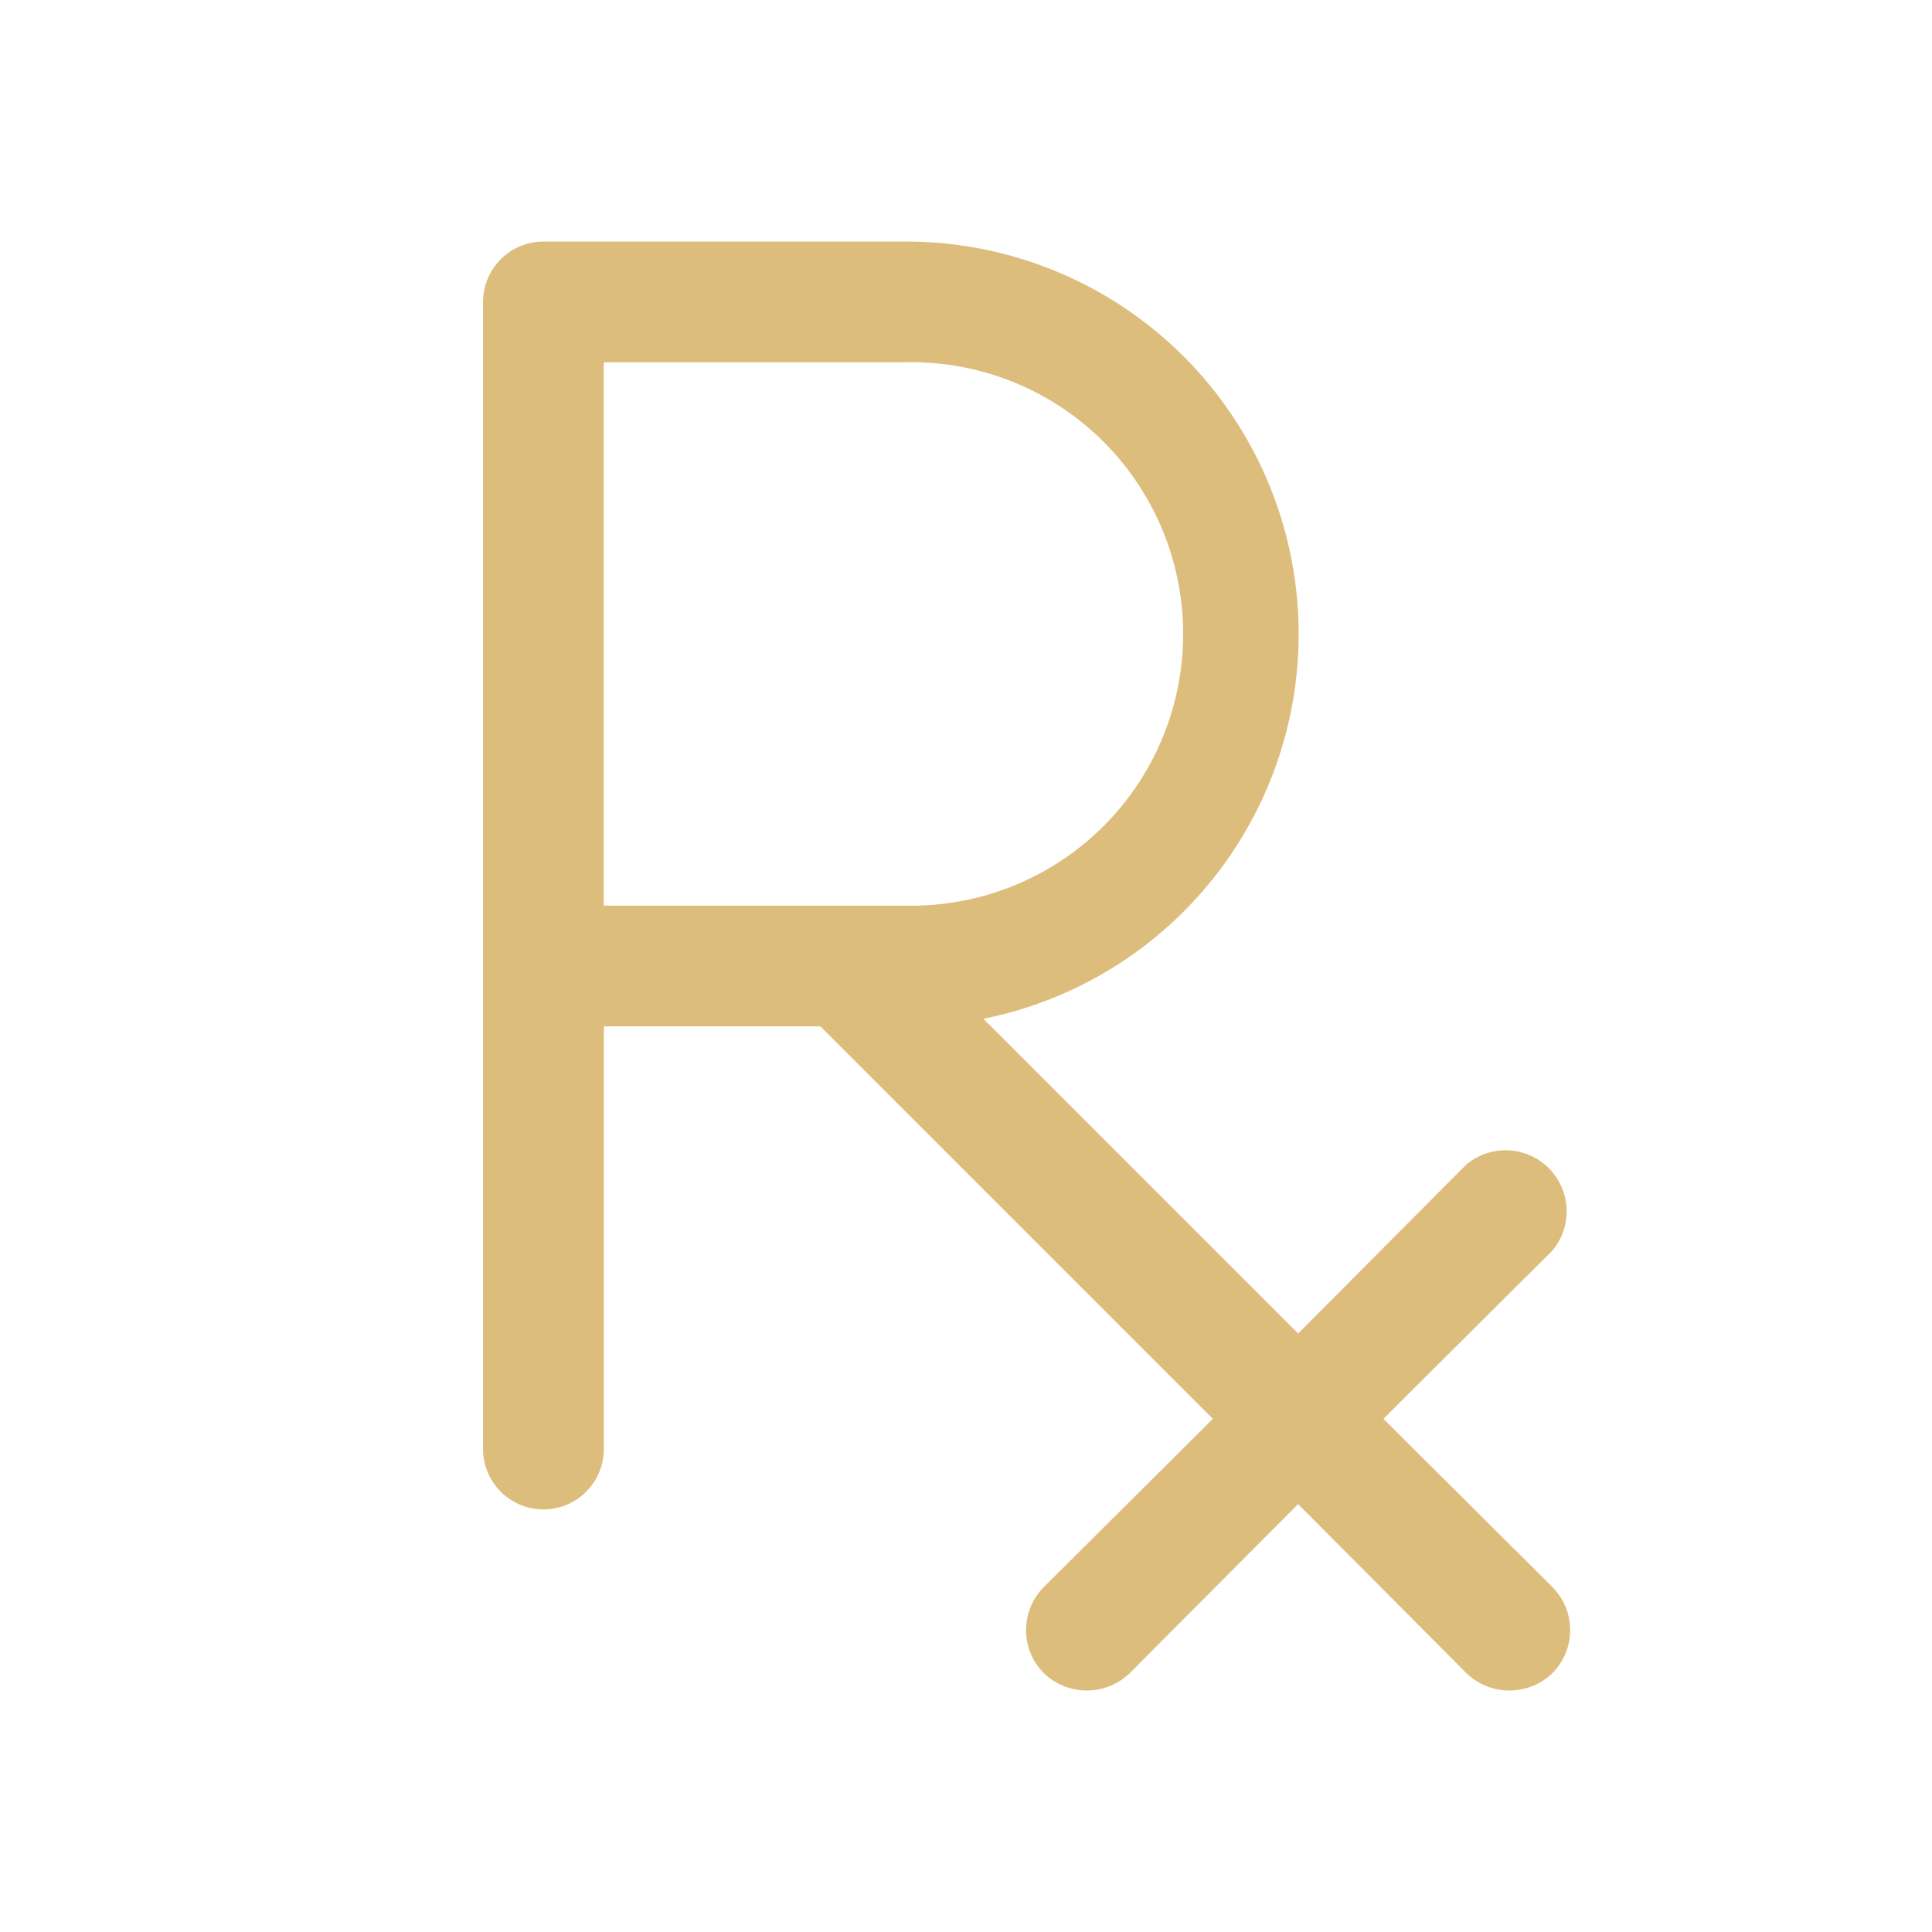
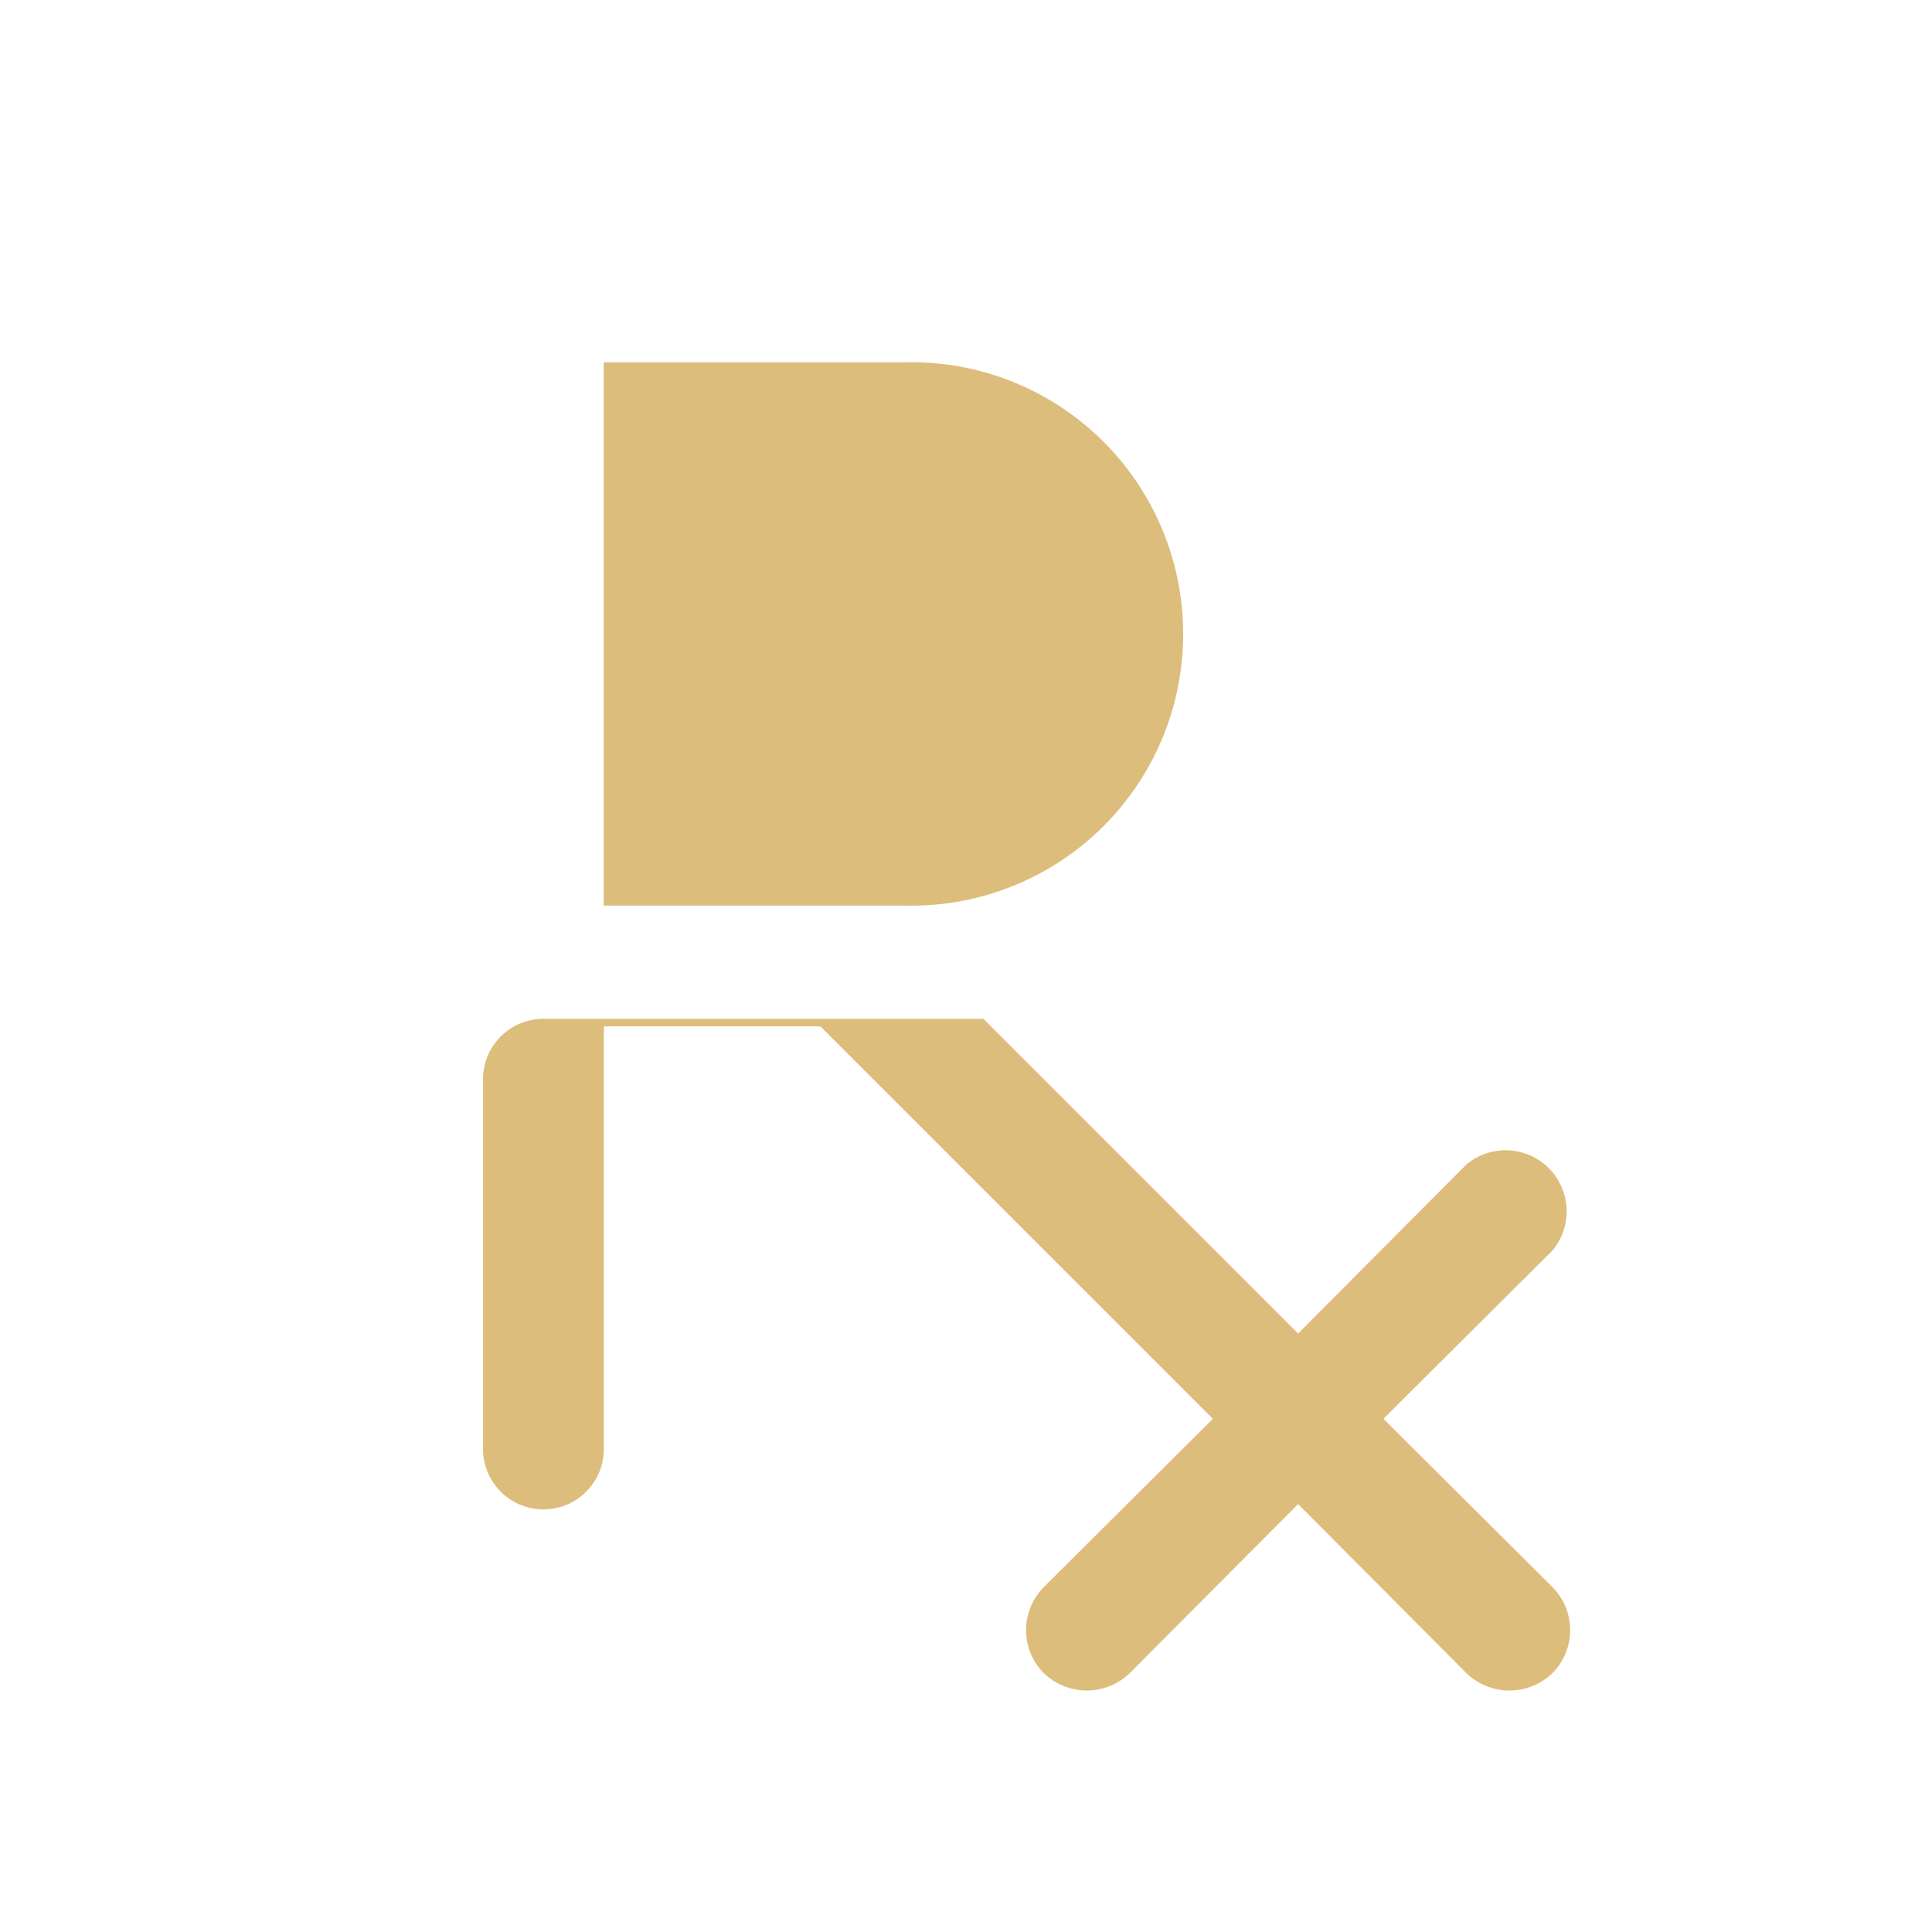
<svg xmlns="http://www.w3.org/2000/svg" width="31" height="31" fill="none">
-   <path fill="#DDBD7C" d="m22.197 22.766 2.712-2.7a.98.98 0 0 0-1.38-1.381l-2.7 2.712-5.05-5.05A6.297 6.297 0 0 0 14.53 3.876H8.72a.969.969 0 0 0-.969.969V23.25a.969.969 0 1 0 1.938 0v-6.781h3.475l6.297 6.297-2.713 2.7a.98.98 0 0 0 0 1.38.993.993 0 0 0 1.38 0l2.701-2.712 2.7 2.712a.993.993 0 0 0 1.381 0 .98.98 0 0 0 0-1.38l-2.712-2.7zM9.687 5.813h4.844a4.36 4.36 0 1 1 0 8.718H9.687V5.813z" />
+   <path fill="#DDBD7C" d="m22.197 22.766 2.712-2.7a.98.98 0 0 0-1.38-1.381l-2.7 2.712-5.05-5.05H8.72a.969.969 0 0 0-.969.969V23.25a.969.969 0 1 0 1.938 0v-6.781h3.475l6.297 6.297-2.713 2.7a.98.98 0 0 0 0 1.38.993.993 0 0 0 1.38 0l2.701-2.712 2.7 2.712a.993.993 0 0 0 1.381 0 .98.98 0 0 0 0-1.38l-2.712-2.7zM9.687 5.813h4.844a4.36 4.36 0 1 1 0 8.718H9.687V5.813z" />
</svg>